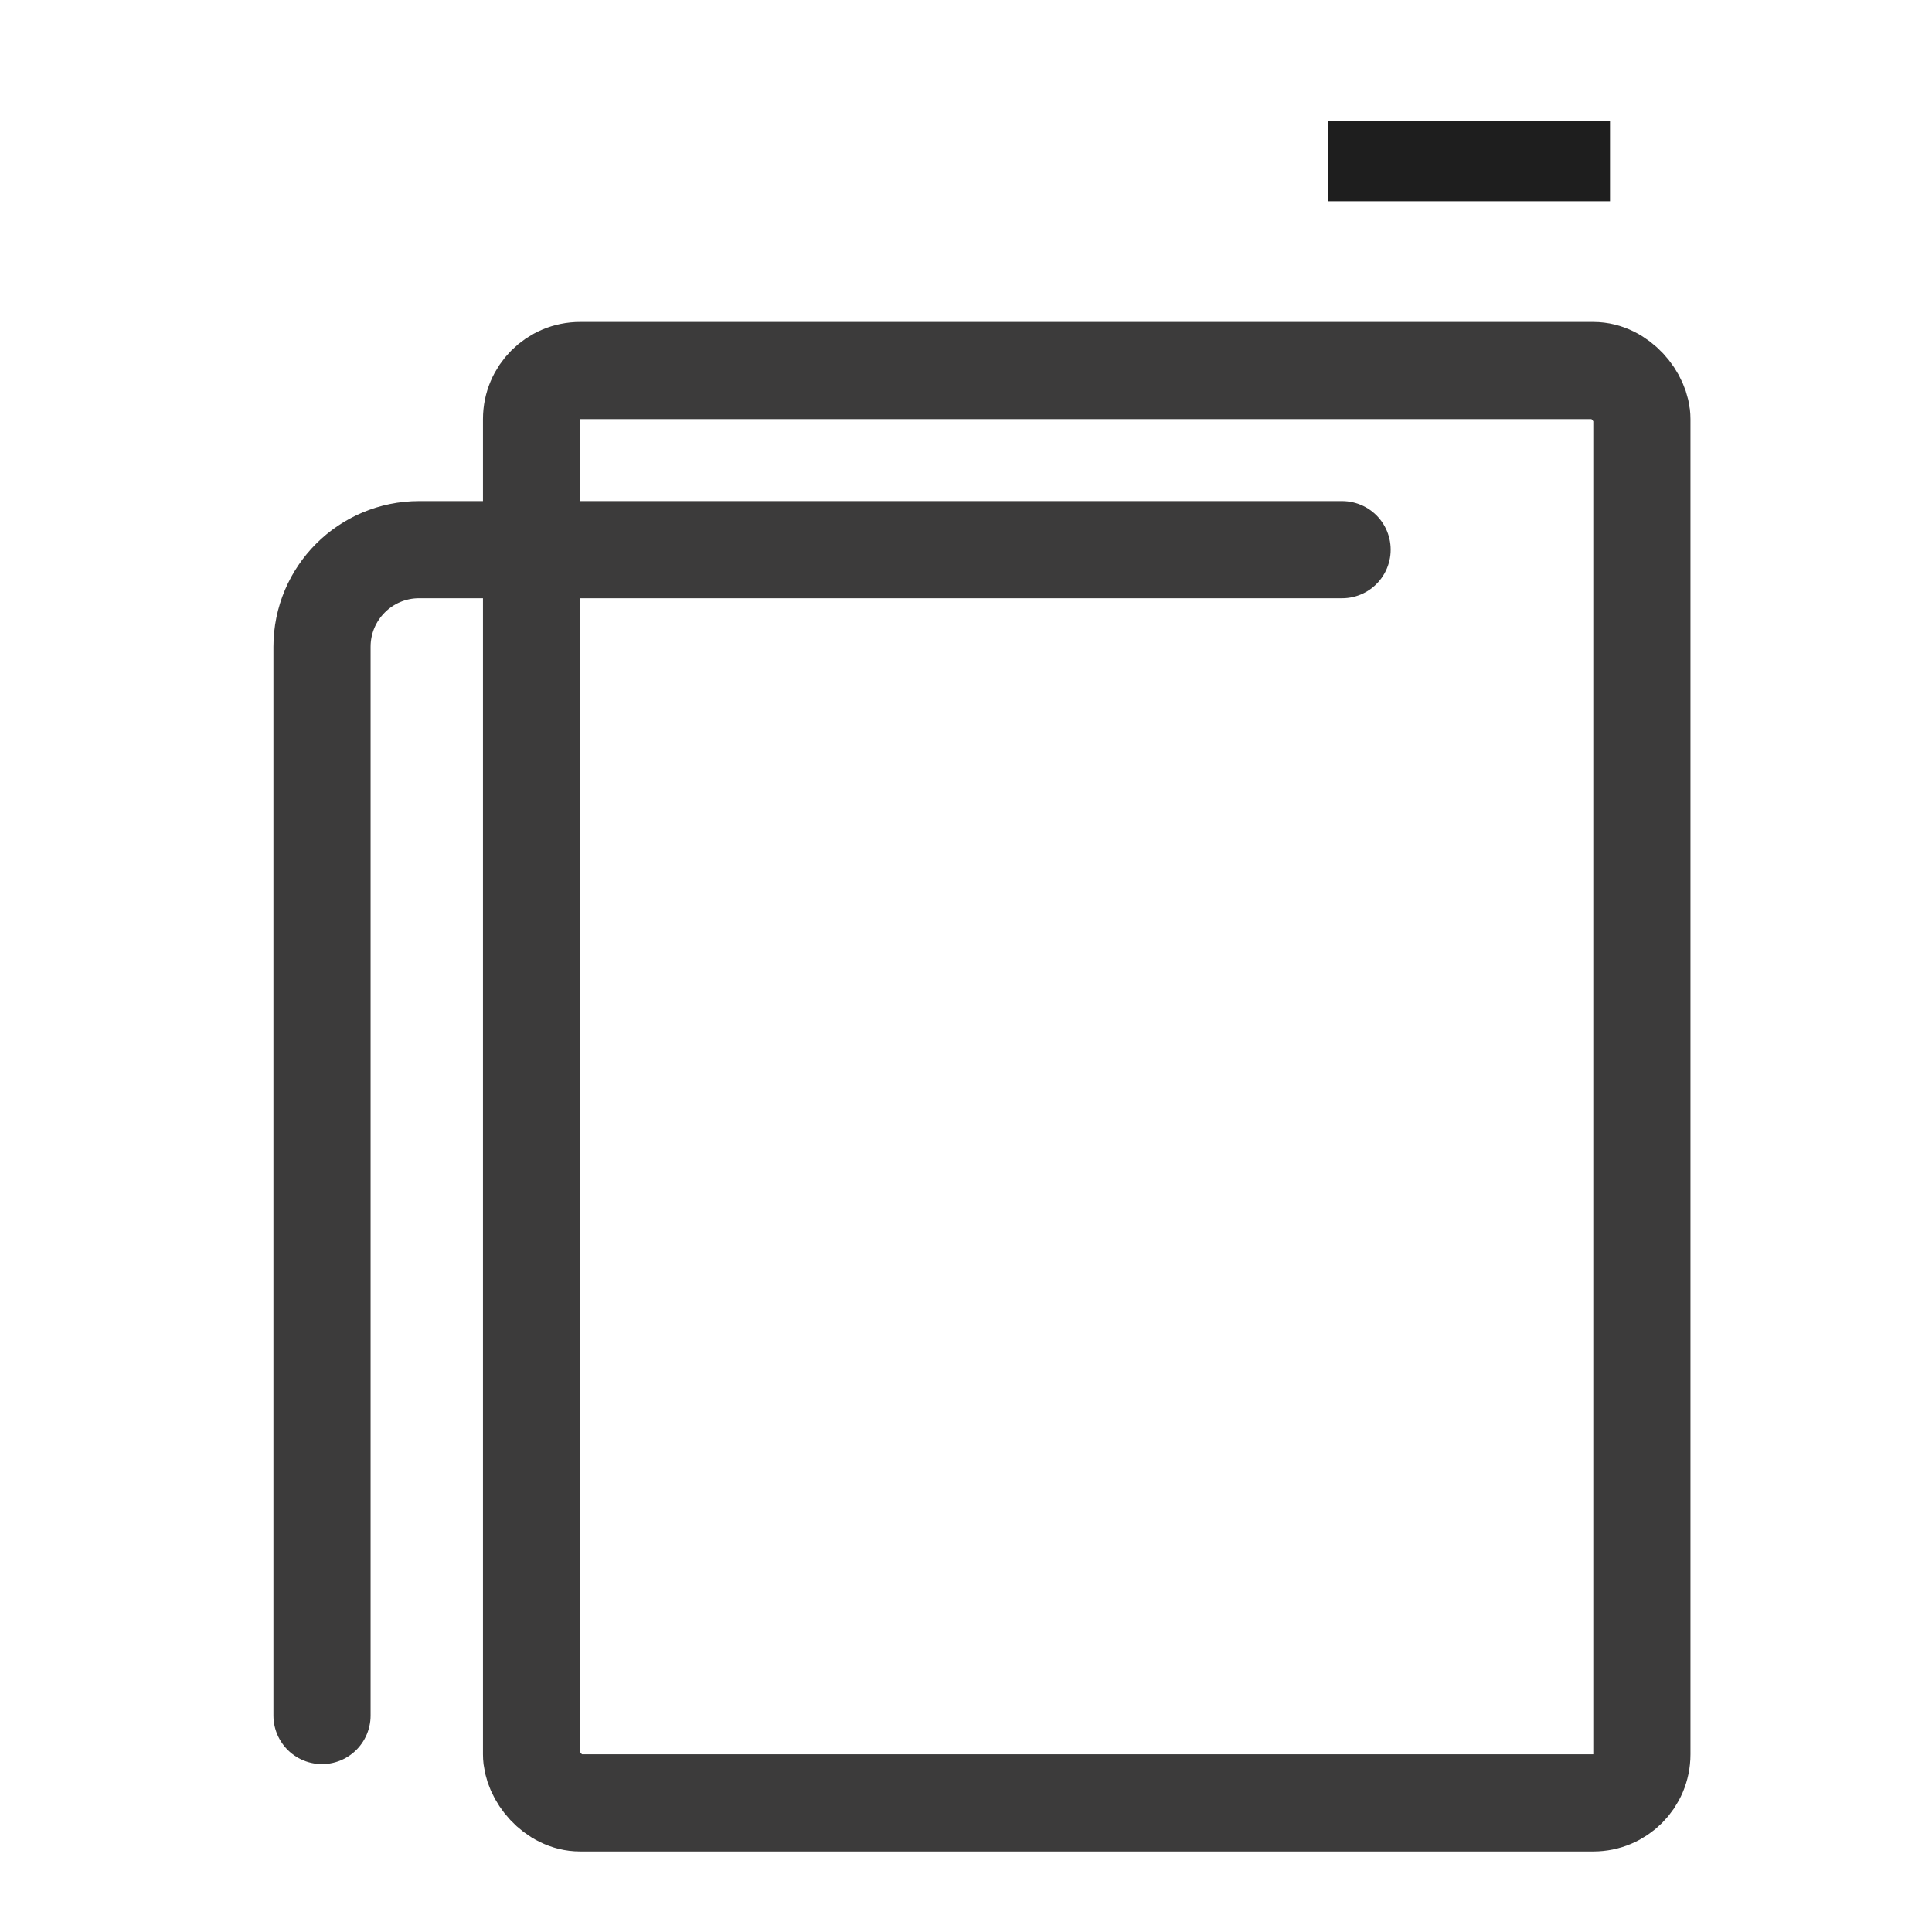
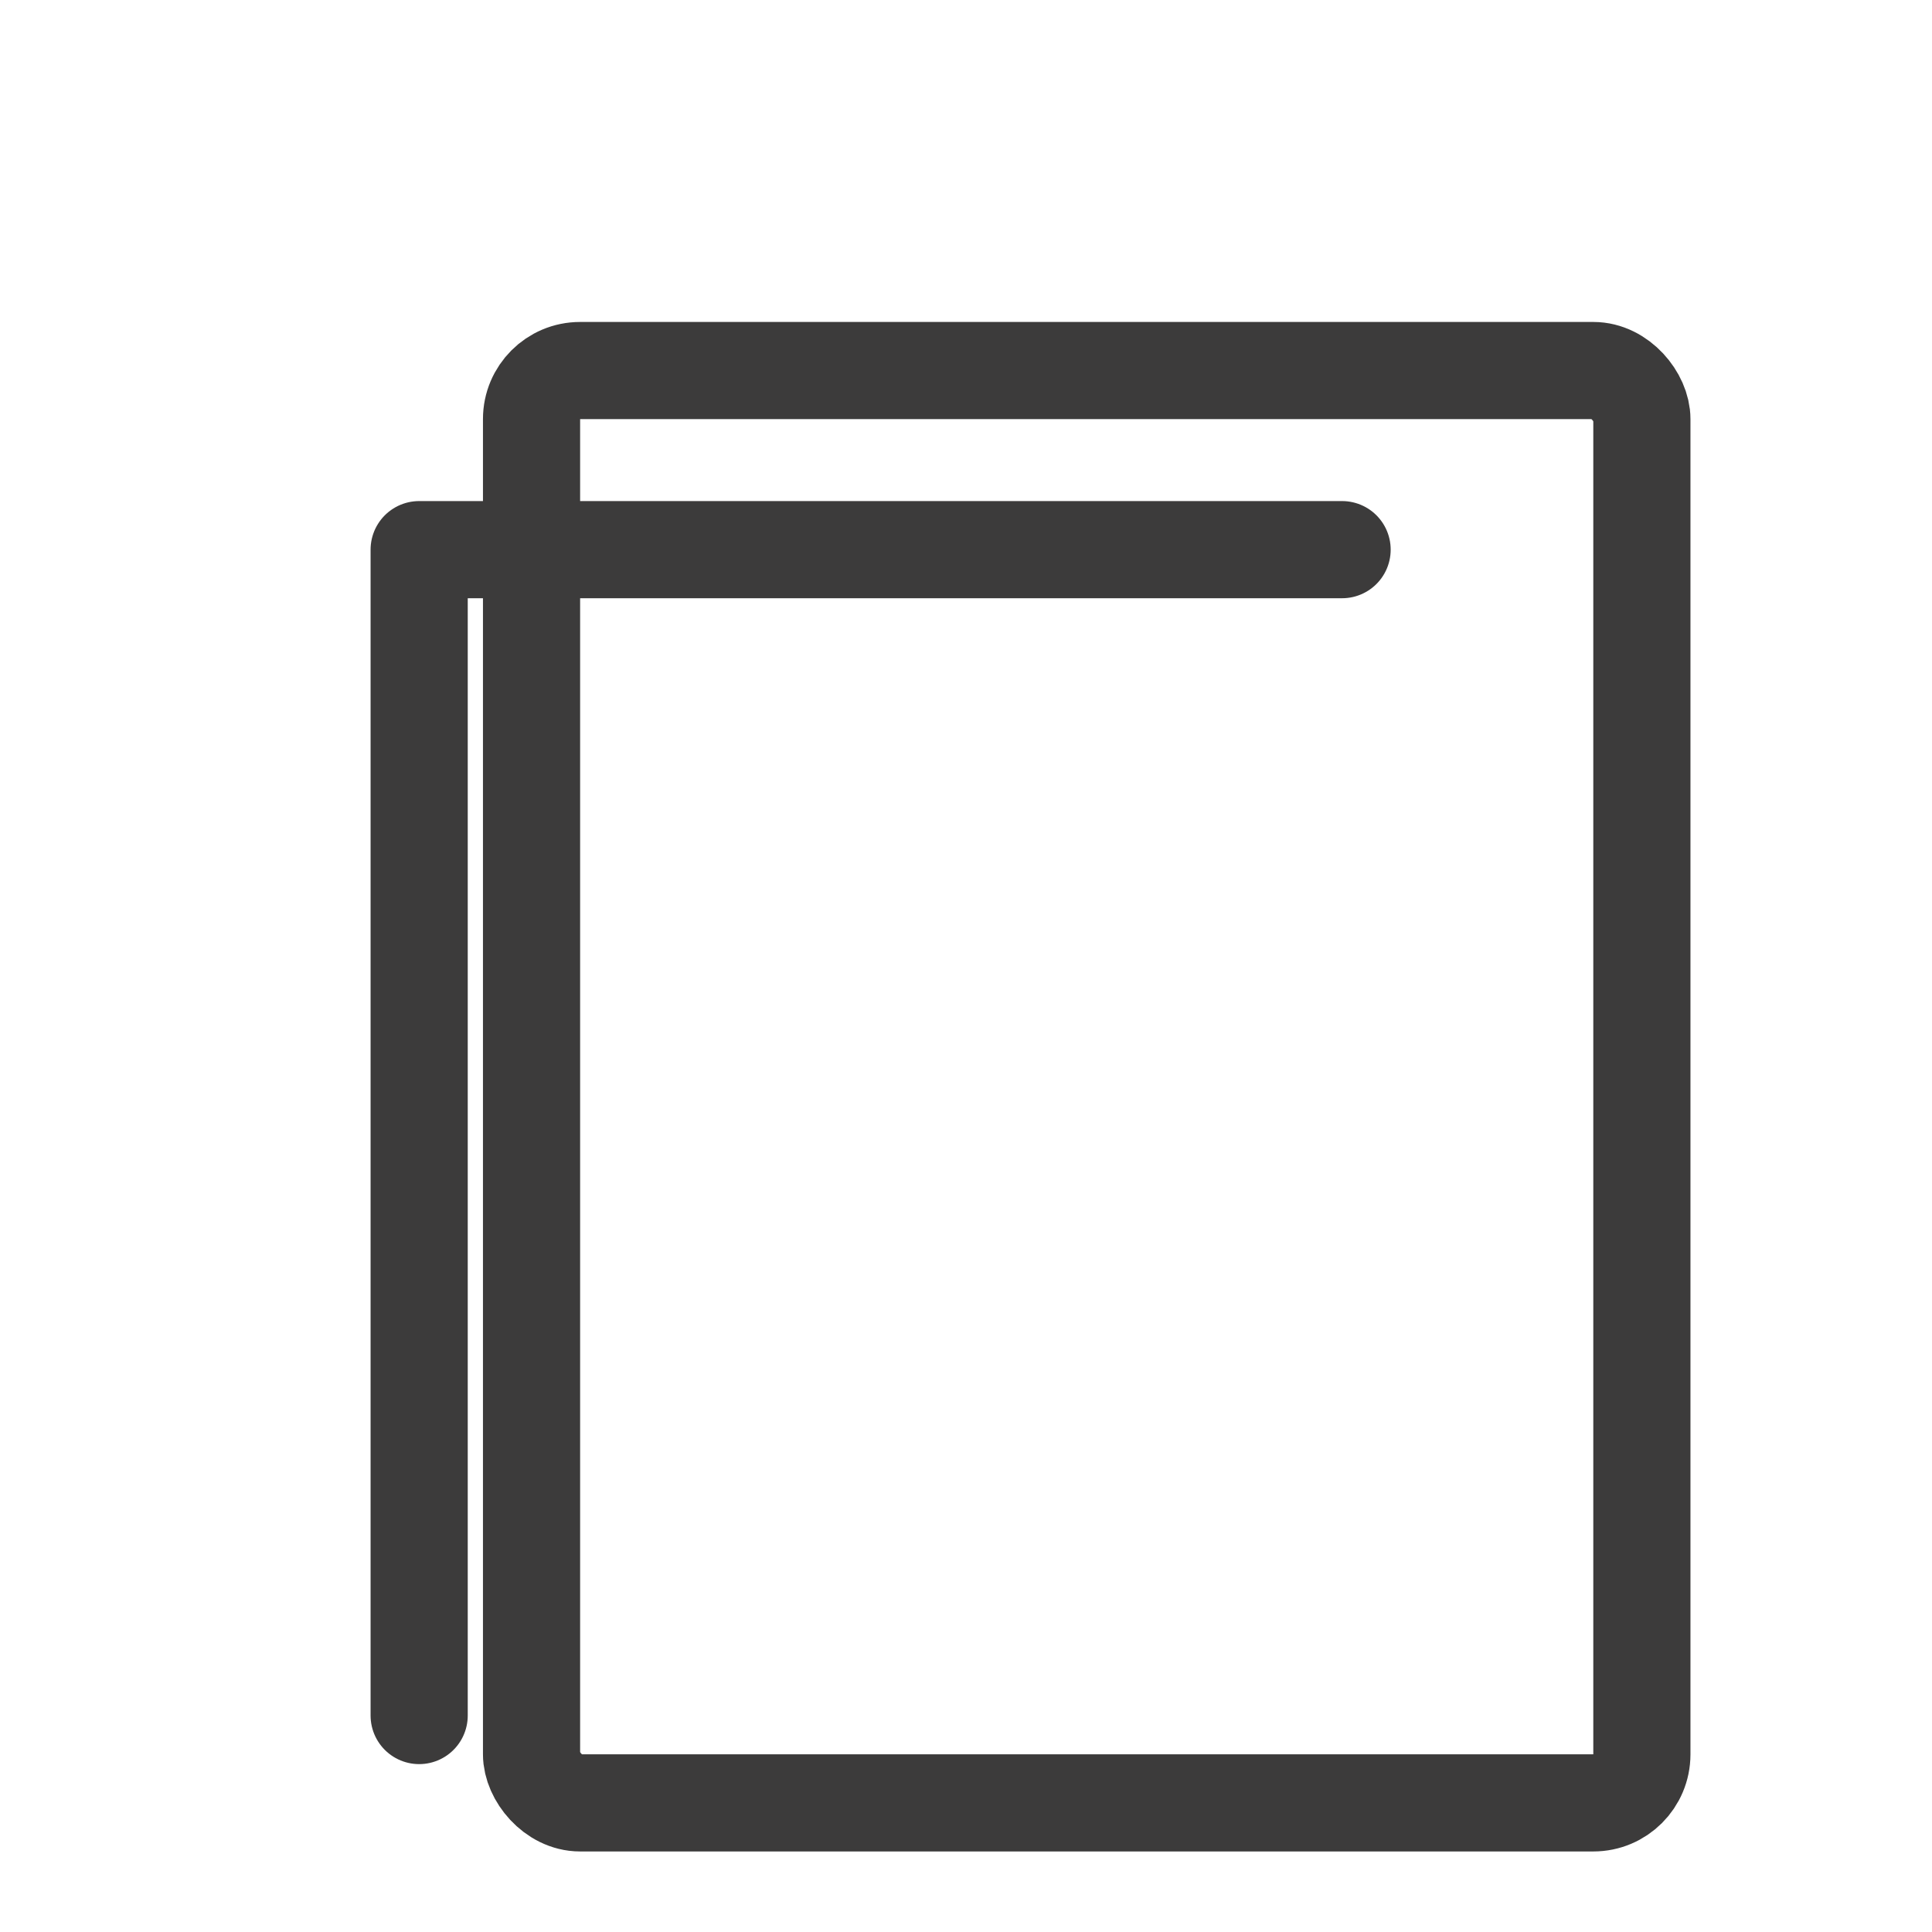
<svg xmlns="http://www.w3.org/2000/svg" width="24" height="24" viewBox="0 0 24 24" fill="none">
  <g clip-path="url(#clip0_922_6)">
    <rect x="6.603" y="4.603" width="13.793" height="17.793" rx="0.603" stroke="#3C3B3B" stroke-width="1.207" stroke-linejoin="round" />
    <g filter="url(#filter0_d_922_6)">
-       <path d="M16.672 2H5.207C4.54 2 4 2.54 4 3.207V16.483" stroke="#3C3B3B" stroke-width="1.207" stroke-linecap="round" stroke-linejoin="round" />
+       <path d="M16.672 2H5.207V16.483" stroke="#3C3B3B" stroke-width="1.207" stroke-linecap="round" stroke-linejoin="round" />
    </g>
    <g filter="url(#filter1_d_922_6)">
-       <path d="M16.5 -2H20" stroke="#1E1E1E" stroke-linejoin="round" />
-     </g>
+       </g>
  </g>
  <defs>
    <filter id="filter0_d_922_6" x="-1.431" y="1.397" width="23.535" height="25.345" filterUnits="userSpaceOnUse" color-interpolation-filters="sRGB">
      <feFlood flood-opacity="0" result="BackgroundImageFix" />
      <feColorMatrix in="SourceAlpha" type="matrix" values="0 0 0 0 0 0 0 0 0 0 0 0 0 0 0 0 0 0 127 0" result="hardAlpha" />
      <feOffset dy="4.828" />
      <feGaussianBlur stdDeviation="2.414" />
      <feComposite in2="hardAlpha" operator="out" />
      <feColorMatrix type="matrix" values="0 0 0 0 0 0 0 0 0 0 0 0 0 0 0 0 0 0 0.25 0" />
      <feBlend mode="normal" in2="BackgroundImageFix" result="effect1_dropShadow_922_6" />
      <feBlend mode="normal" in="SourceGraphic" in2="effect1_dropShadow_922_6" result="shape" />
    </filter>
    <filter id="filter1_d_922_6" x="12.5" y="-2.5" width="11.5" height="9" filterUnits="userSpaceOnUse" color-interpolation-filters="sRGB">
      <feFlood flood-opacity="0" result="BackgroundImageFix" />
      <feColorMatrix in="SourceAlpha" type="matrix" values="0 0 0 0 0 0 0 0 0 0 0 0 0 0 0 0 0 0 127 0" result="hardAlpha" />
      <feOffset dy="4" />
      <feGaussianBlur stdDeviation="2" />
      <feComposite in2="hardAlpha" operator="out" />
      <feColorMatrix type="matrix" values="0 0 0 0 0 0 0 0 0 0 0 0 0 0 0 0 0 0 0.25 0" />
      <feBlend mode="normal" in2="BackgroundImageFix" result="effect1_dropShadow_922_6" />
      <feBlend mode="normal" in="SourceGraphic" in2="effect1_dropShadow_922_6" result="shape" />
    </filter>
    <clipPath id="clip0_922_6">
      <rect width="24" height="24" fill="white" />
    </clipPath>
  </defs>
</svg>